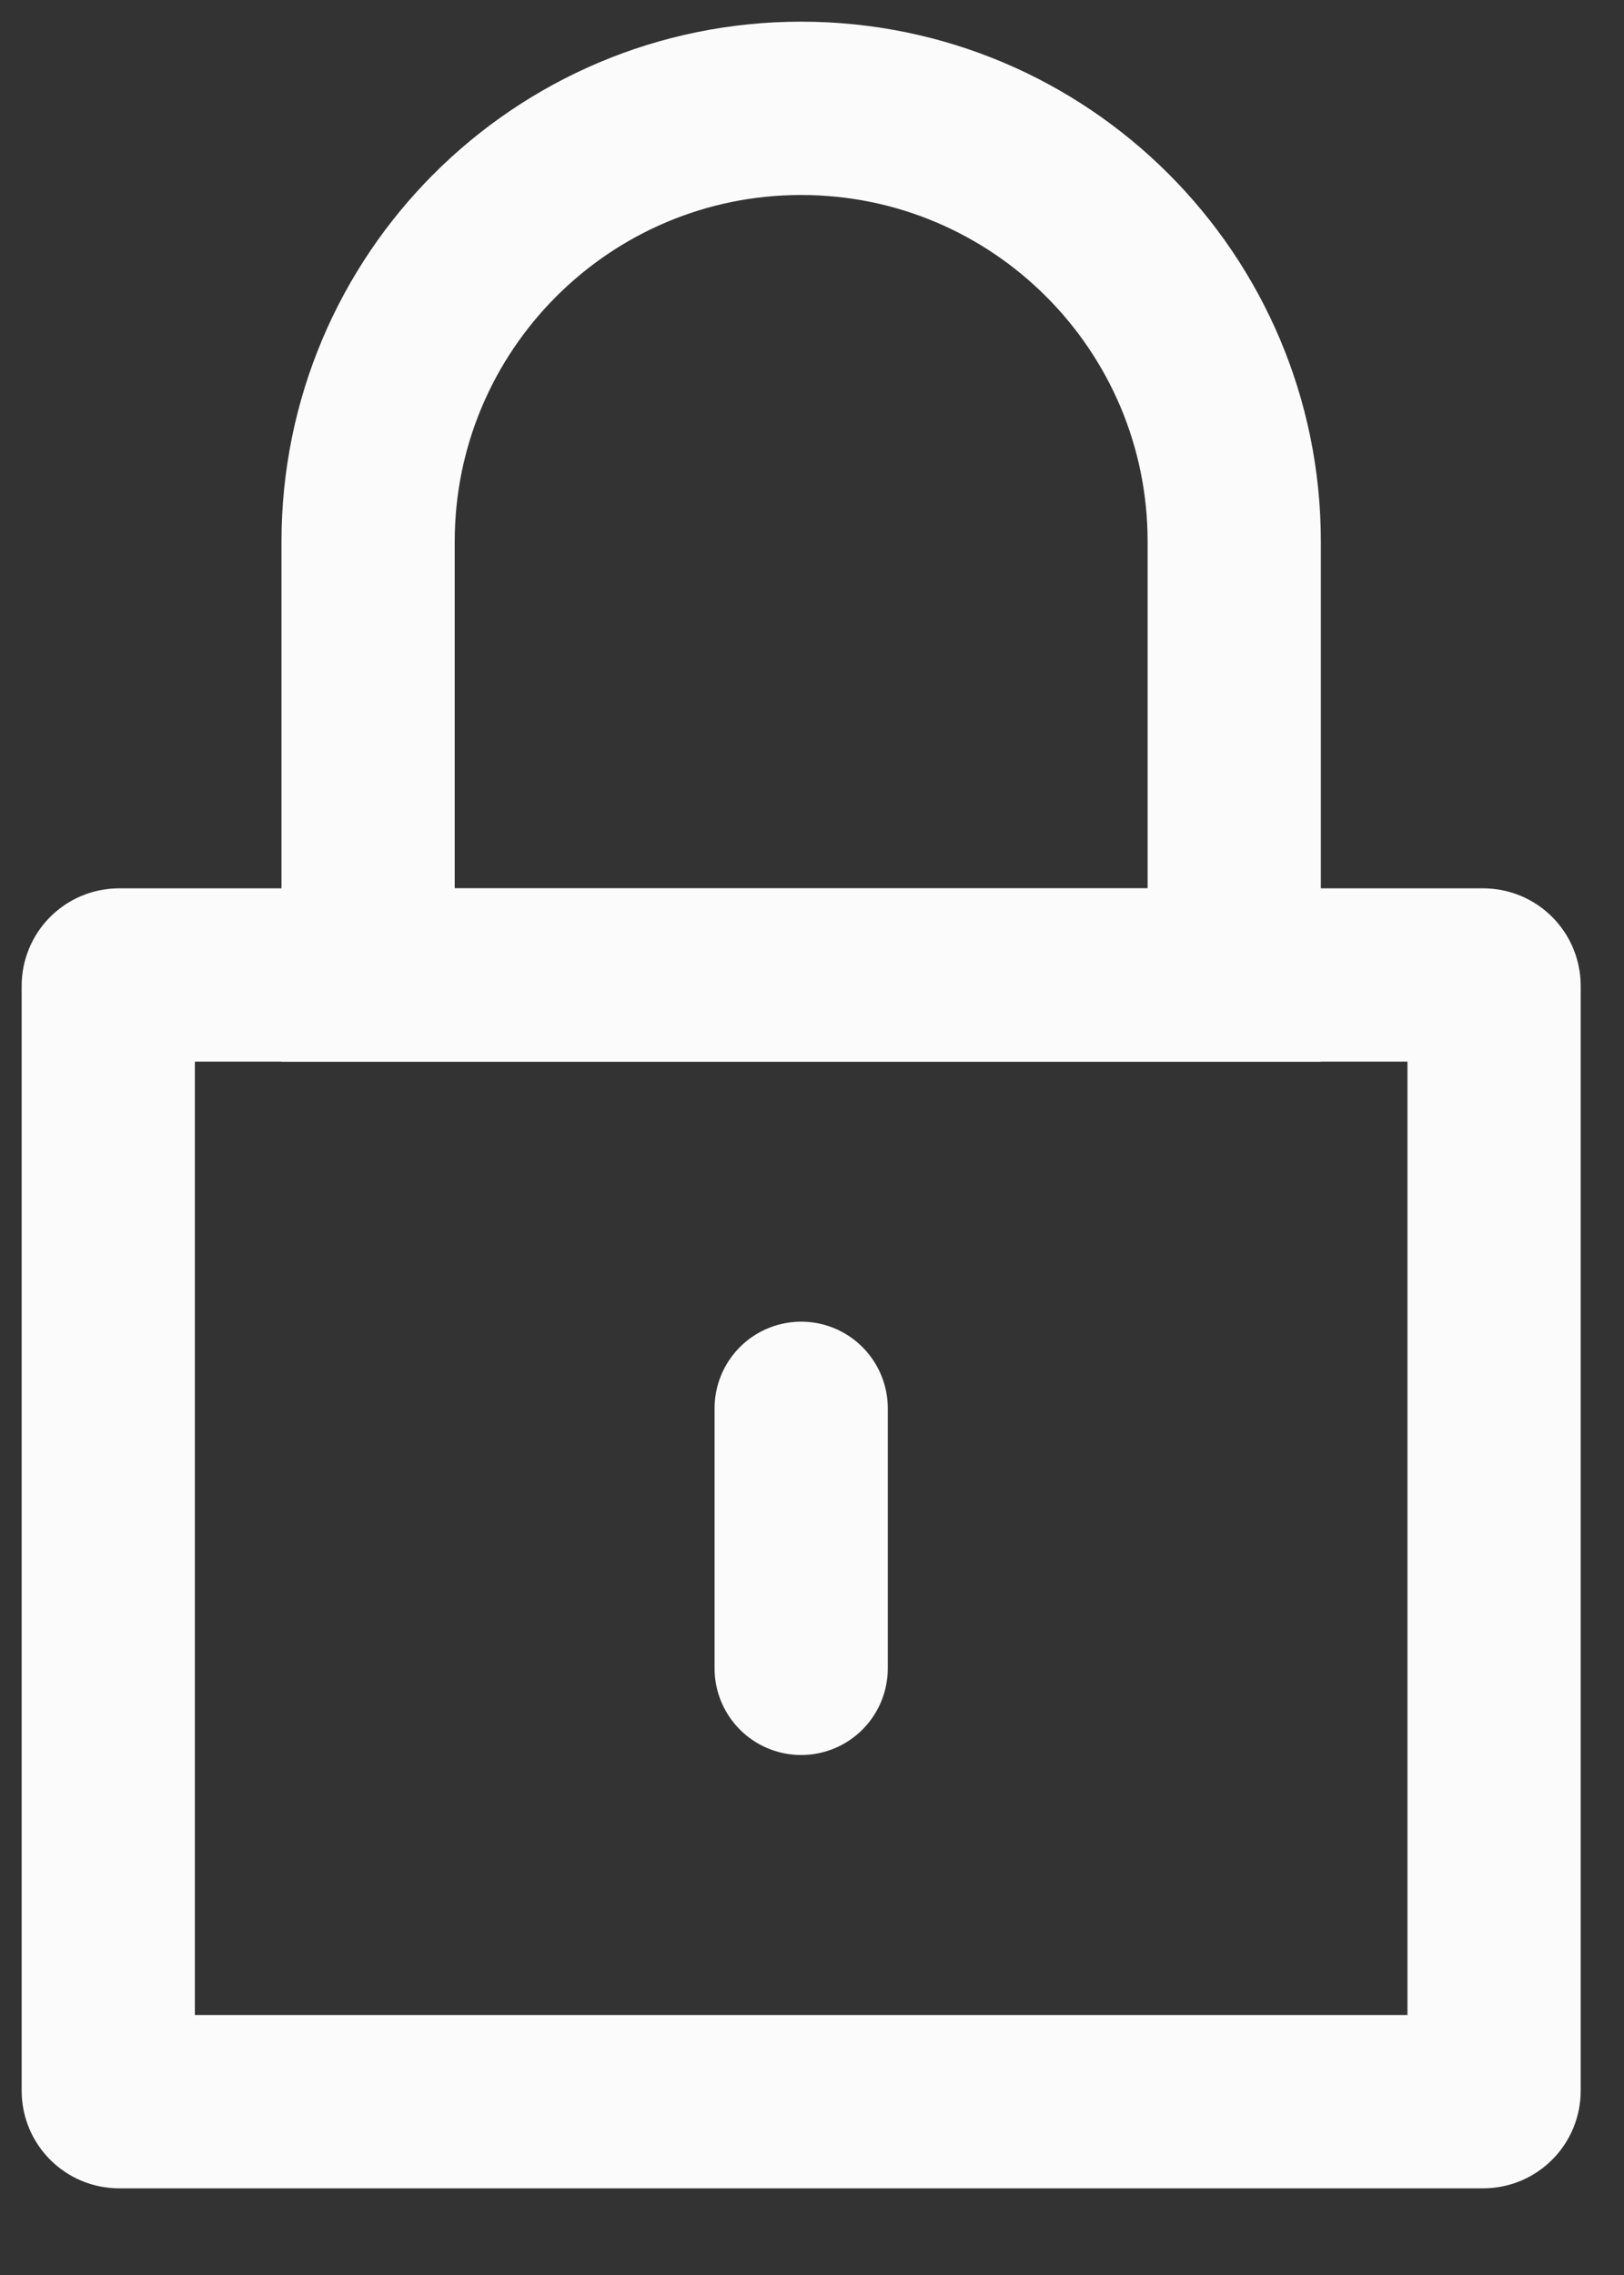
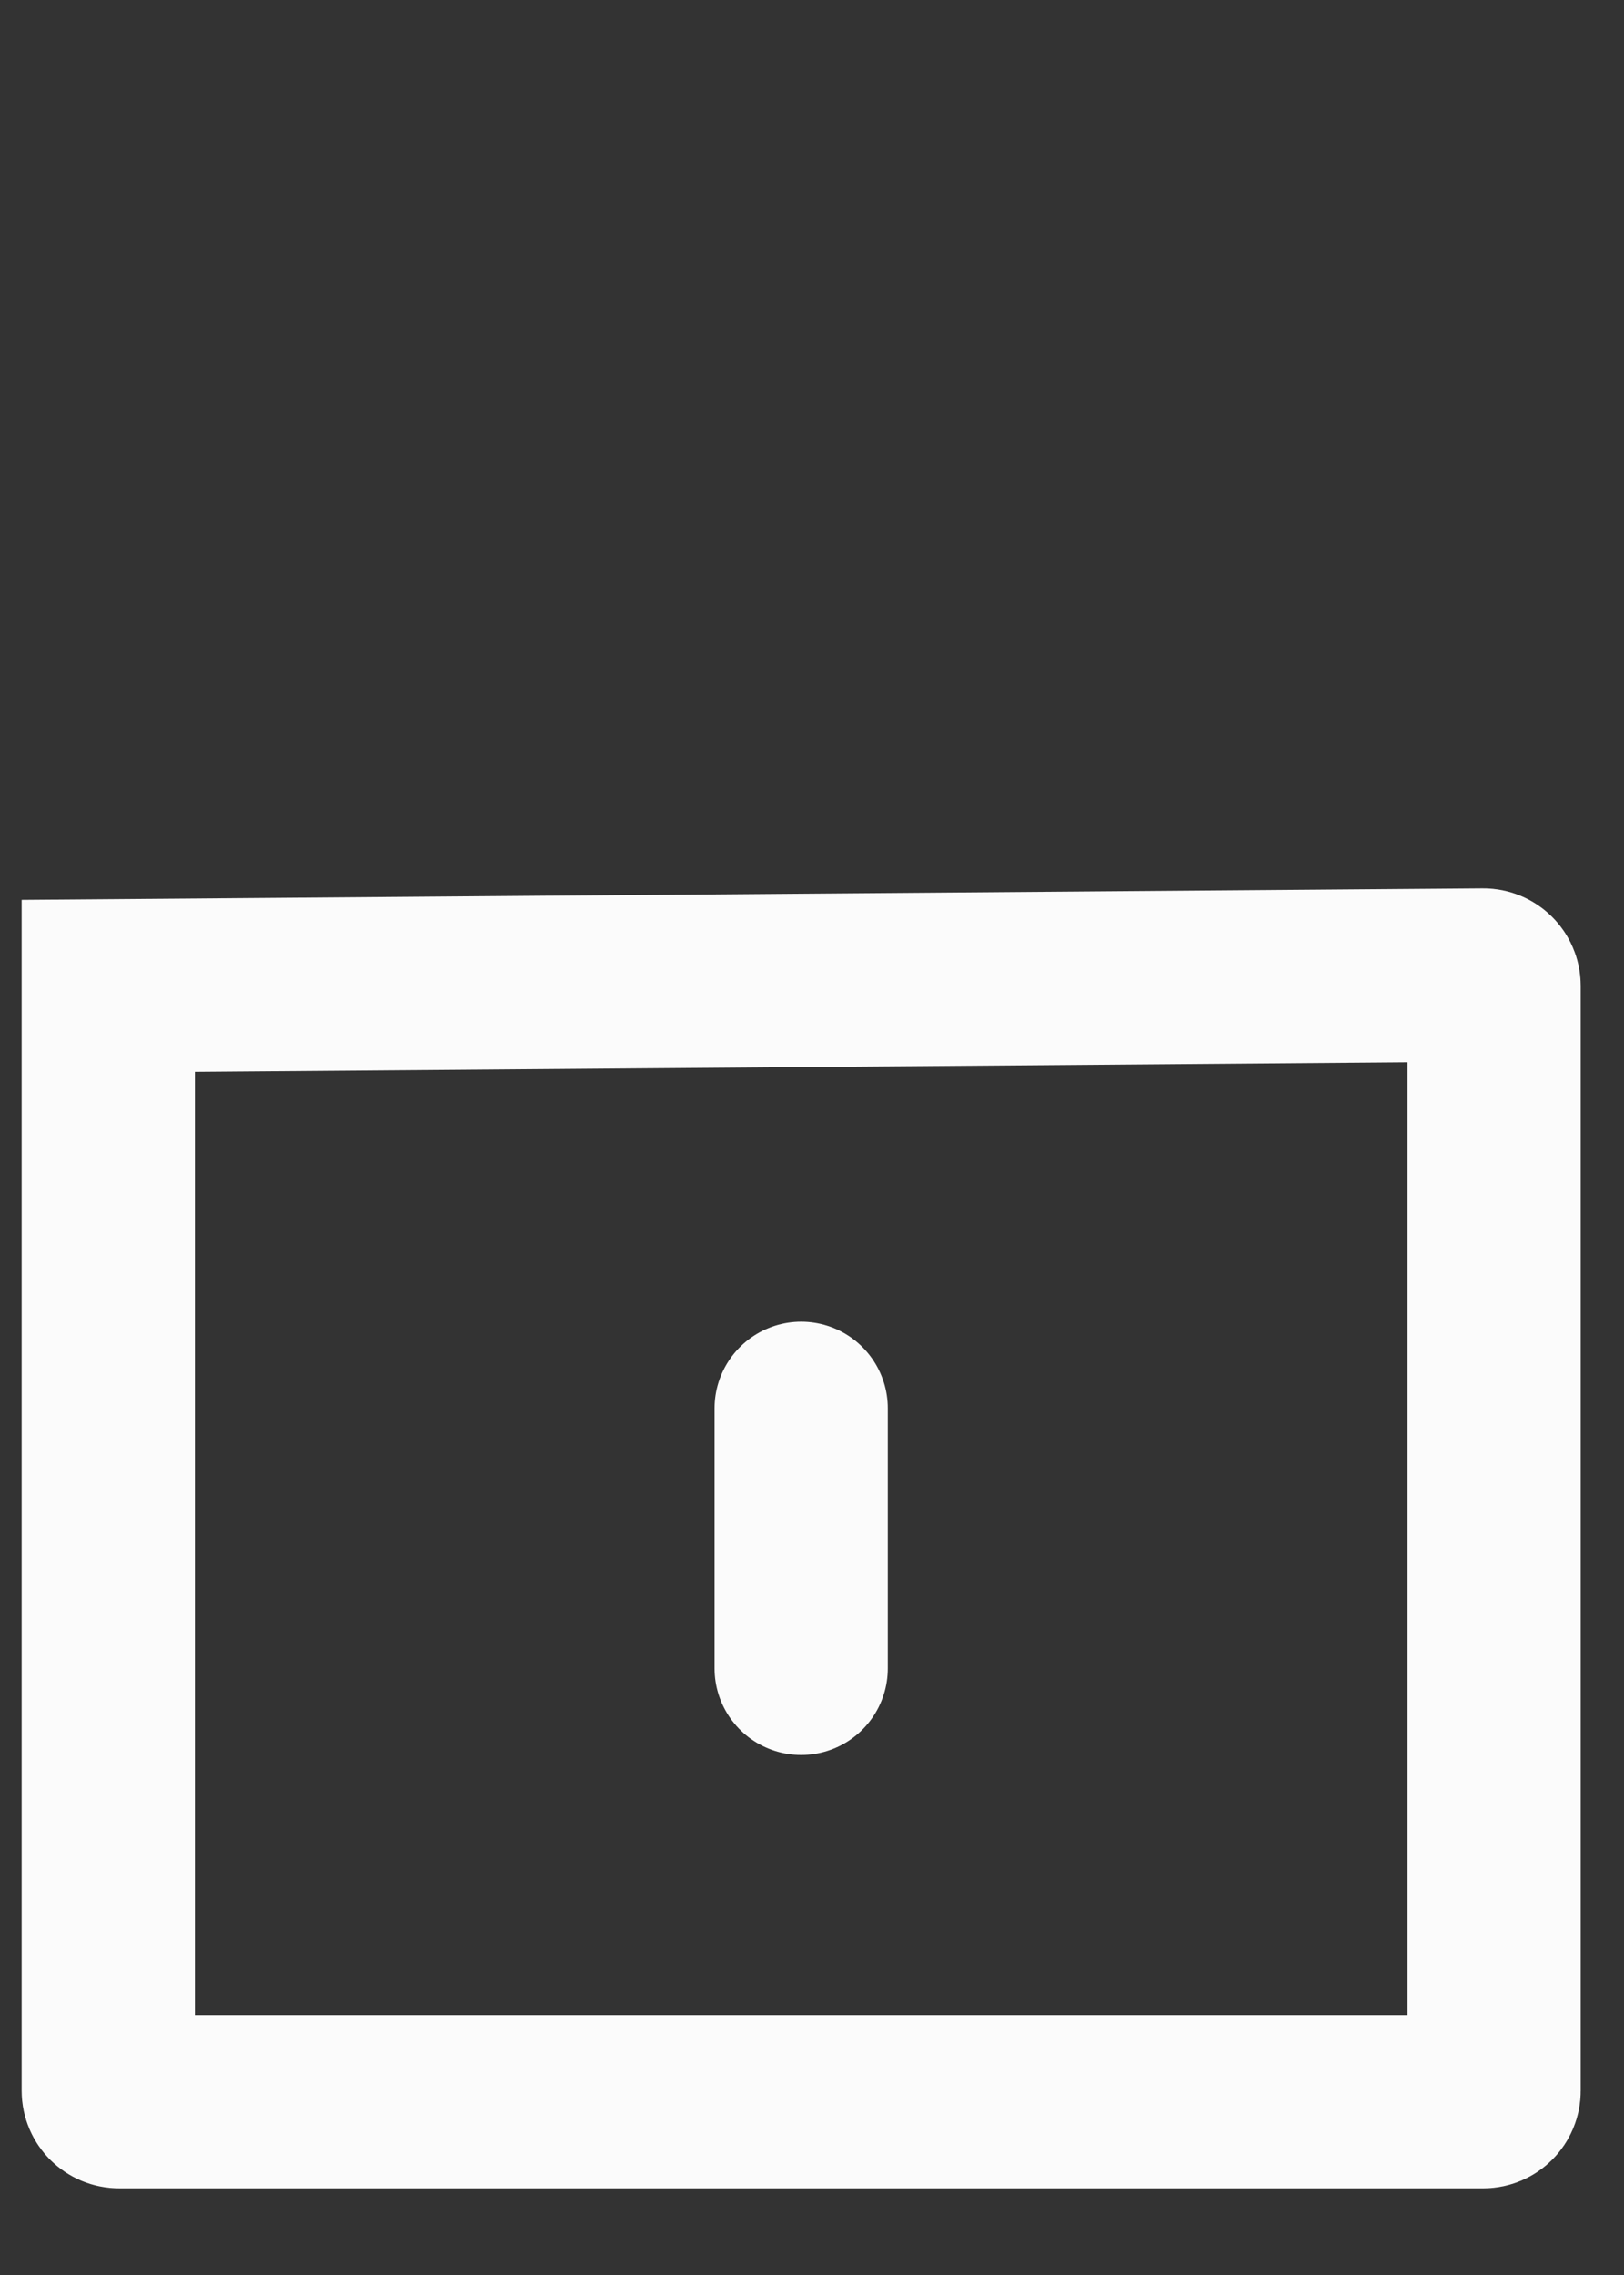
<svg xmlns="http://www.w3.org/2000/svg" width="15px" height="21px" viewBox="0 0 15 21" version="1.1">
  <rect x="0" y="0" width="15" height="21" fill="#333333" stroke="none" />
  <title>icons/lock/white</title>
  <g id="icons/lock/white" stroke="none" stroke-width="1" fill="none" fill-rule="evenodd">
    <g id="Group-8" transform="translate(1, 1)" stroke="#FBFBFB" stroke-width="1.6">
      <g id="Group-7">
-         <path d="M12.7,18.4 L0.1,18.4 C0.045,18.4 0,18.355 0,18.3 L0,8.1 C0,8.045 0.045,8 0.1,8 L12.7,8 C12.755,8 12.8,8.045 12.8,8.1 L12.8,18.3 C12.8,18.355 12.755,18.4 12.7,18.4 Z" id="Stroke-1" />
-         <path d="M2.4,4 C2.4,1.791 4.191,0 6.4,0 C8.609,0 10.4,1.791 10.4,4 L10.4,8 L2.4,8 L2.4,4 Z" id="Stroke-3" />
+         <path d="M12.7,18.4 L0.1,18.4 C0.045,18.4 0,18.355 0,18.3 L0,8.1 L12.7,8 C12.755,8 12.8,8.045 12.8,8.1 L12.8,18.3 C12.8,18.355 12.755,18.4 12.7,18.4 Z" id="Stroke-1" />
        <line x1="6.4" y1="12" x2="6.4" y2="14.4" id="Stroke-5" stroke-linecap="round" />
      </g>
    </g>
  </g>
</svg>